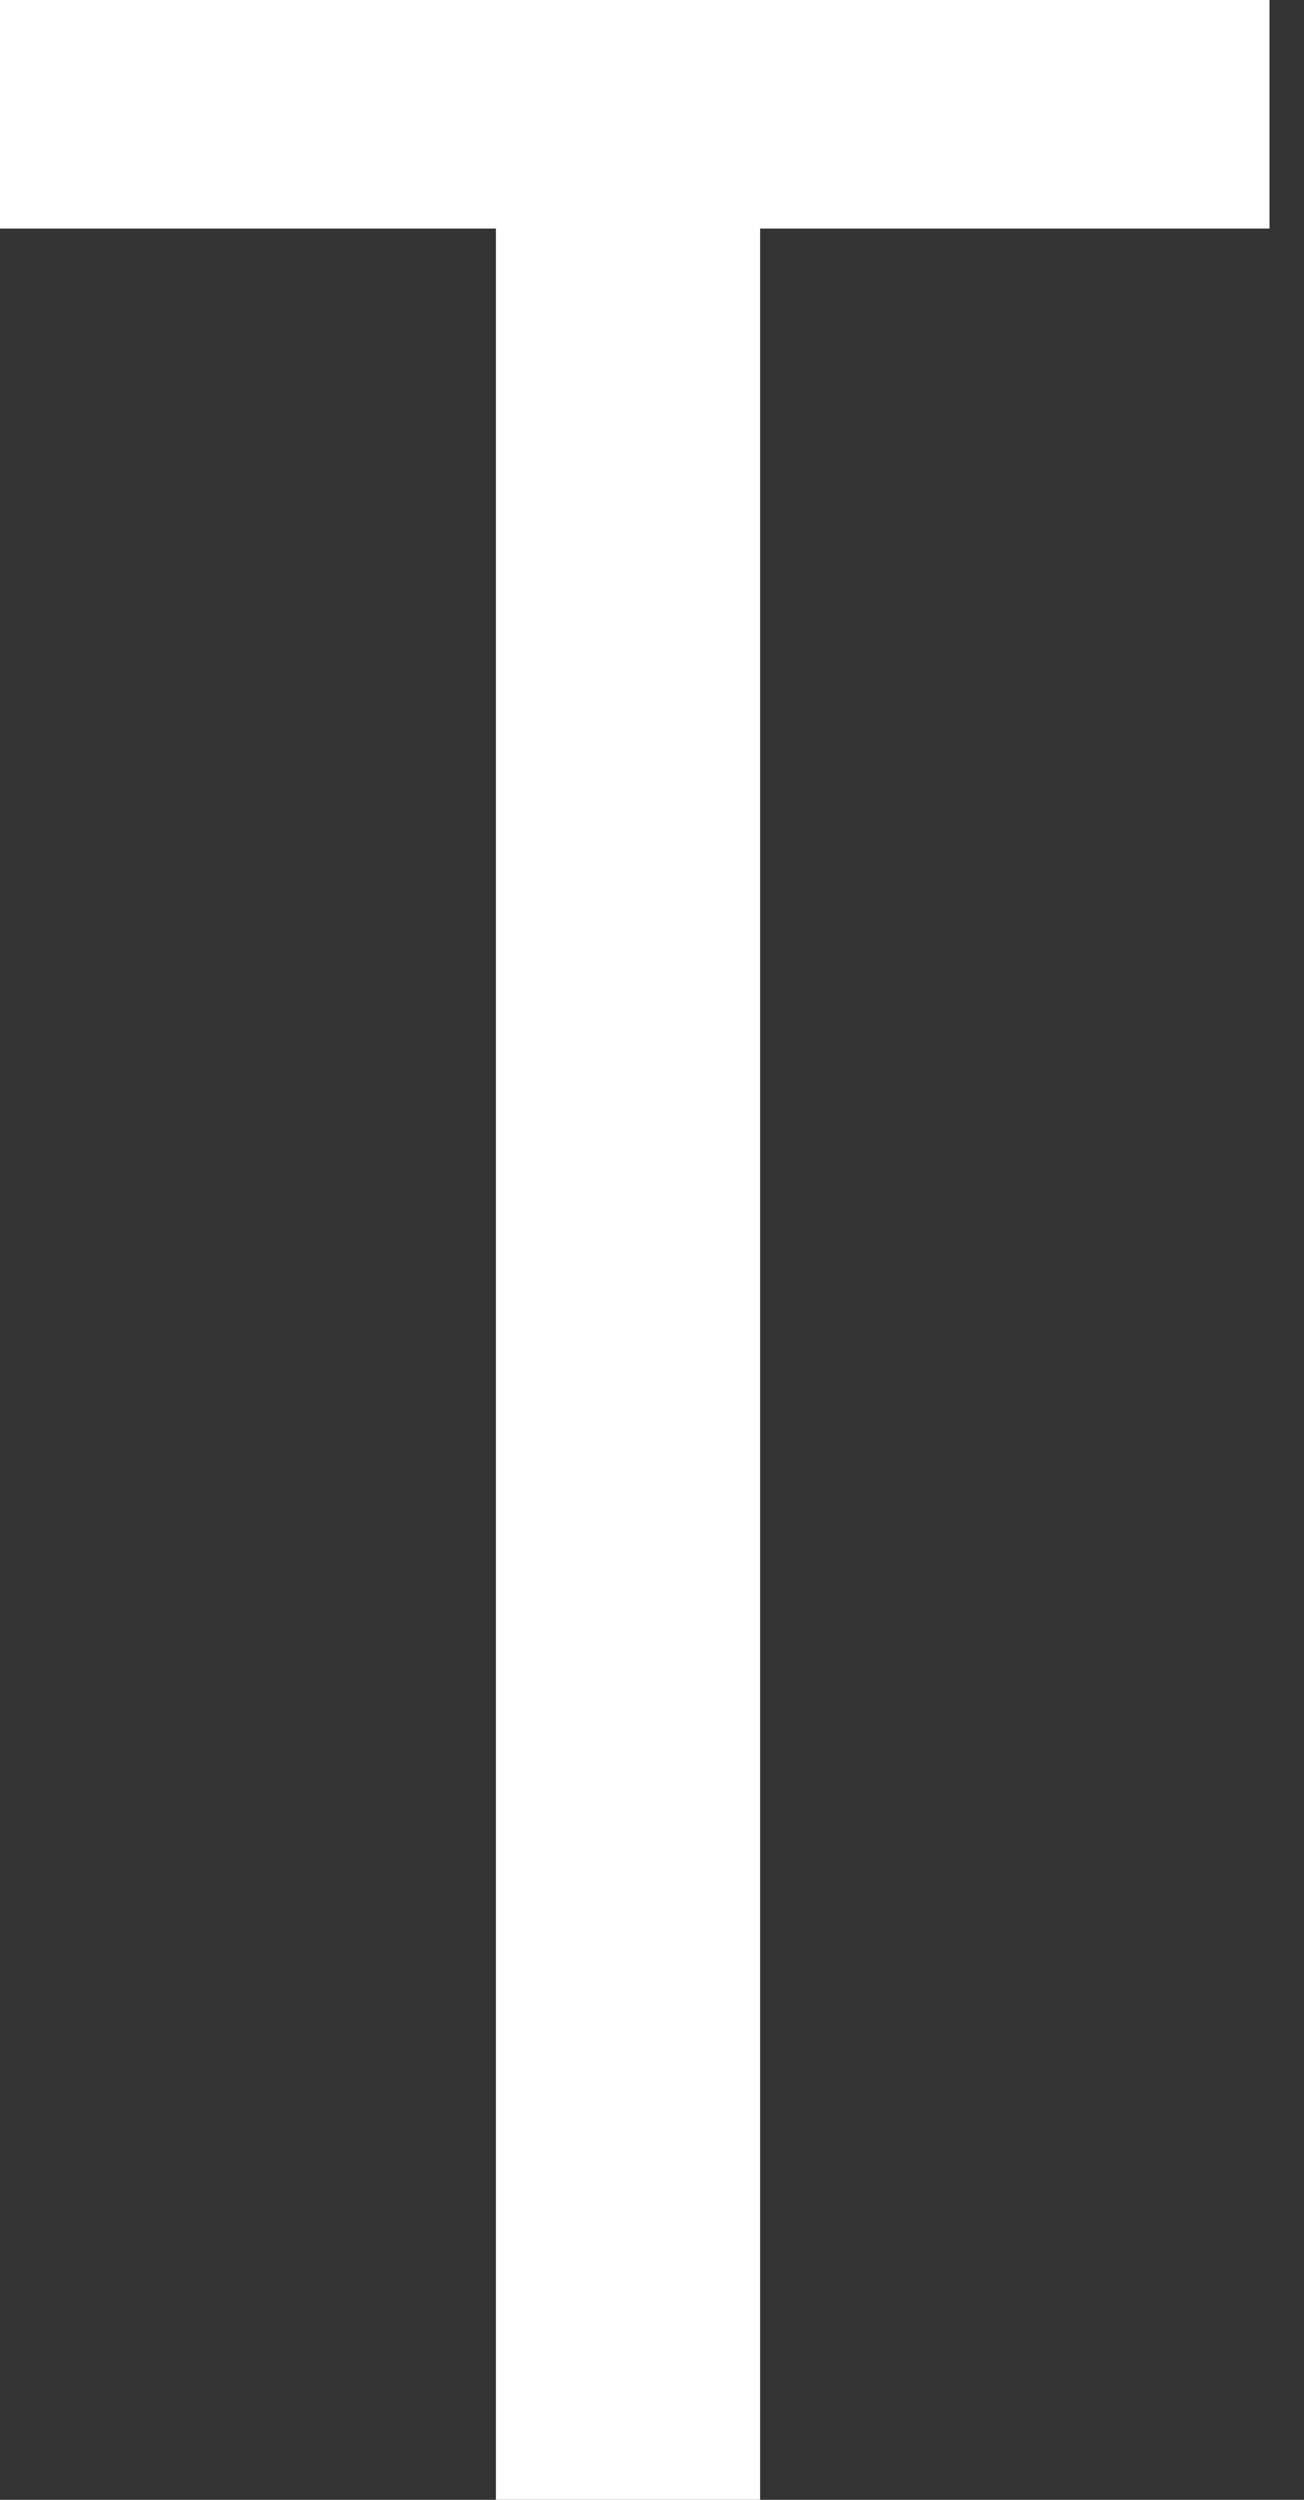
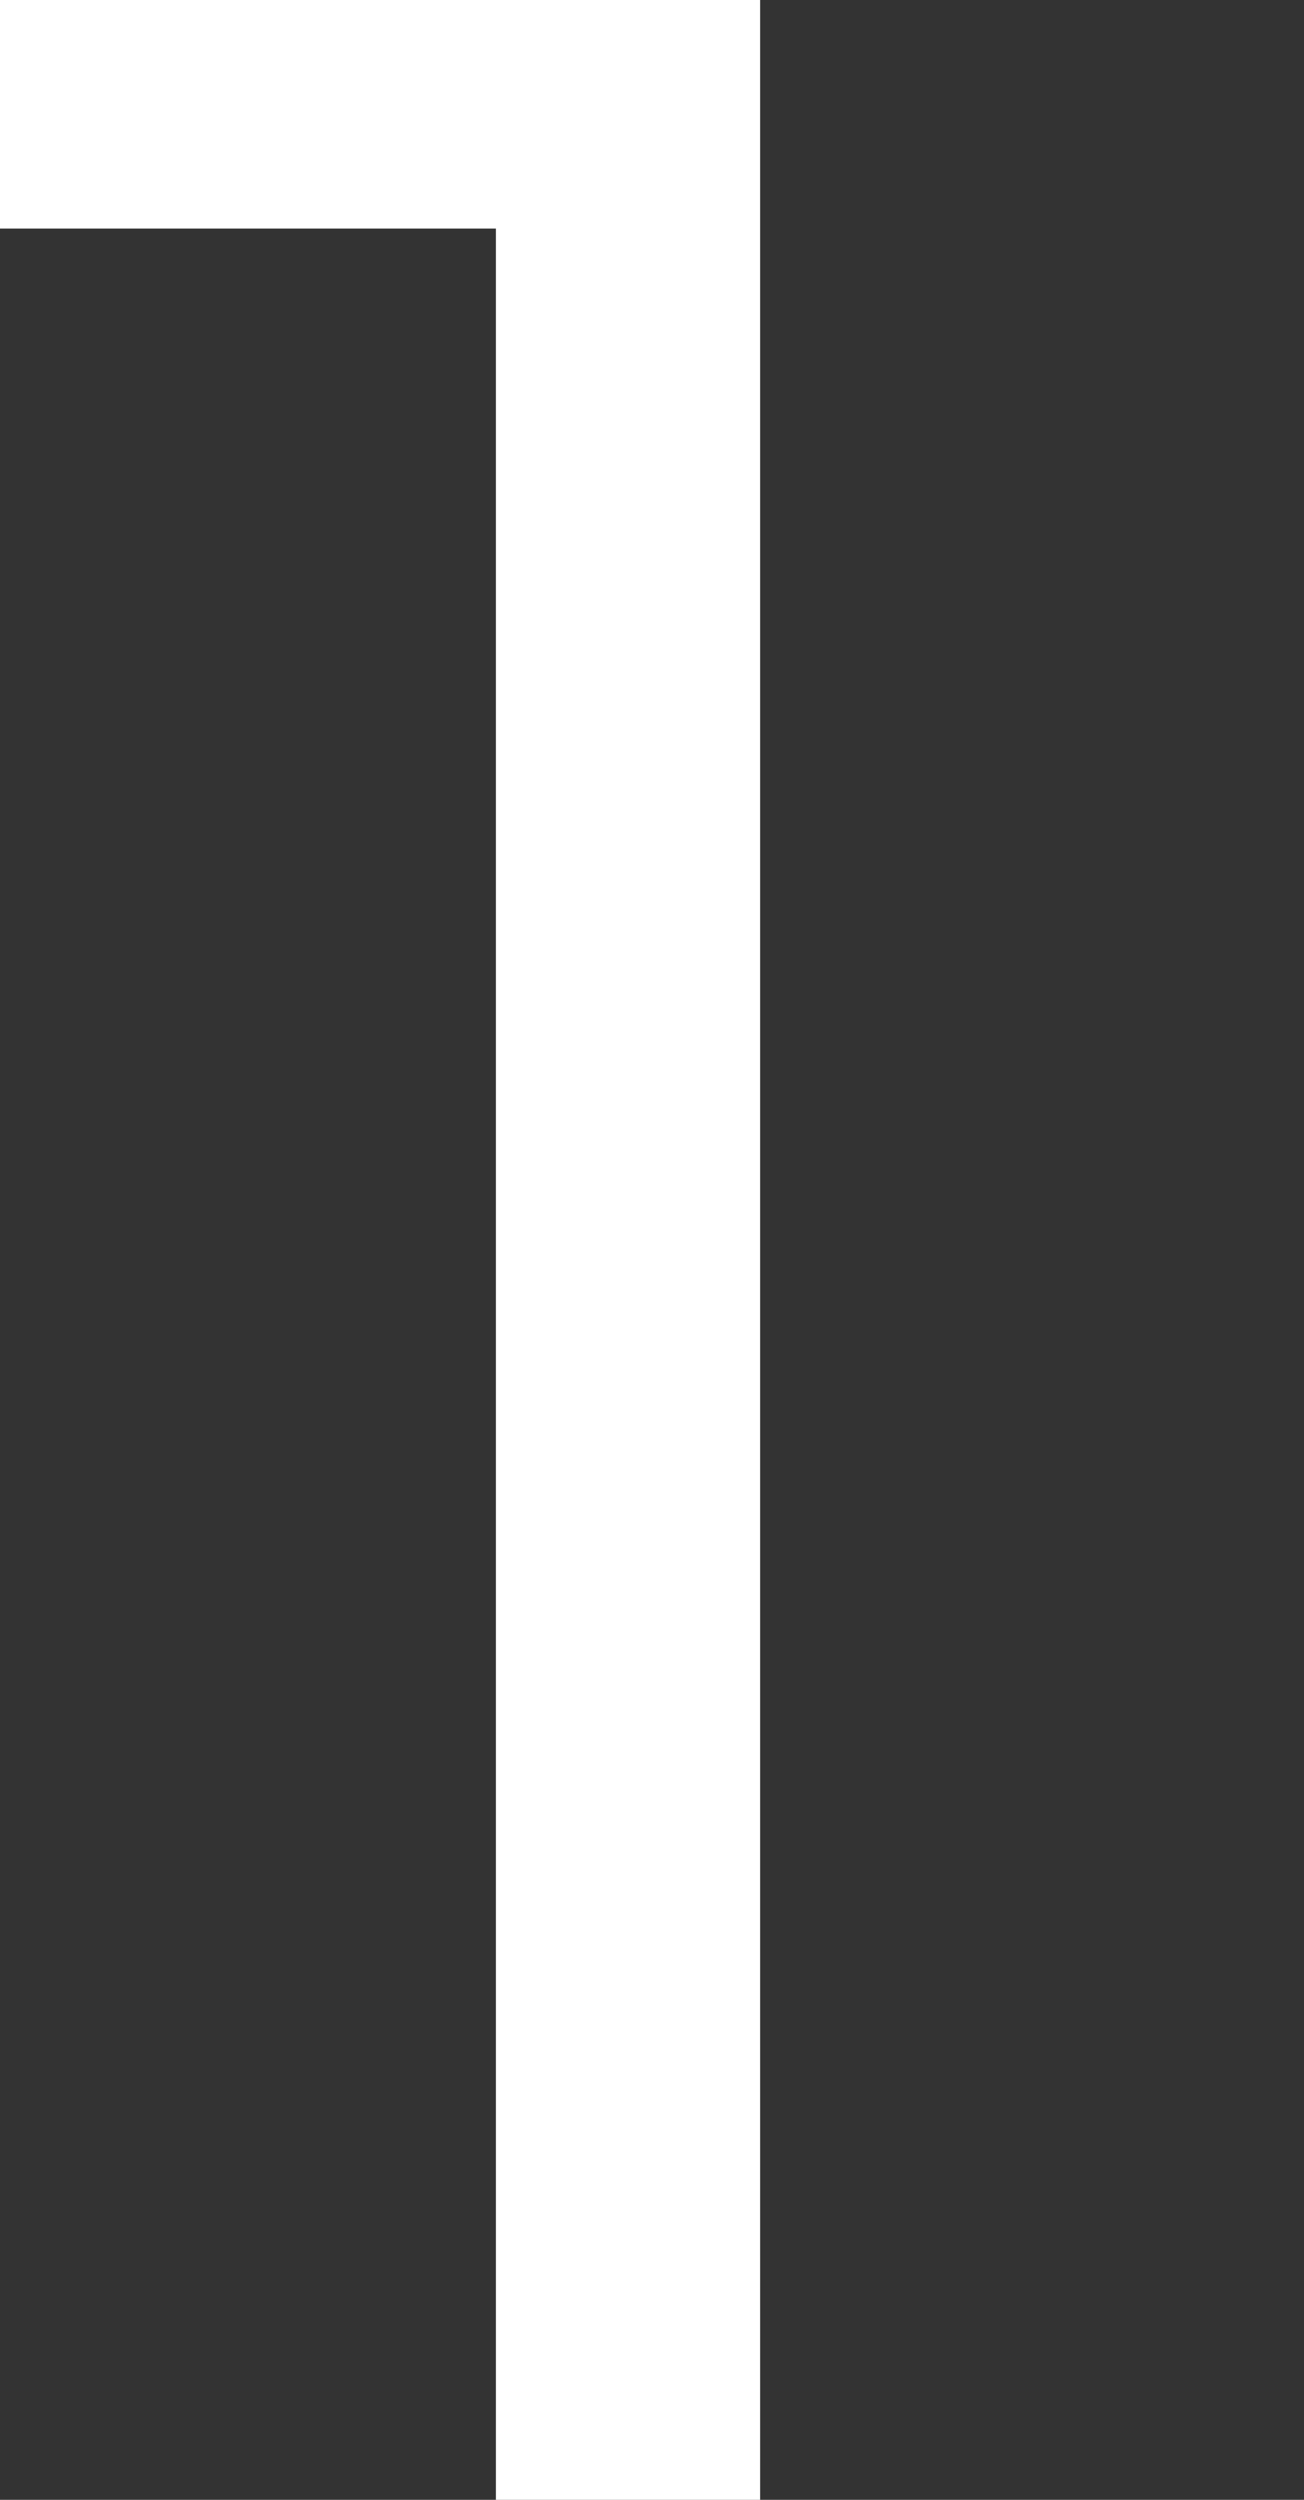
<svg xmlns="http://www.w3.org/2000/svg" width="24" height="46" viewBox="0 0 24 46" fill="none">
  <rect x="0" y="0" width="24" height="46" fill="#333333" stroke="none" />
-   <path d="M9.127 46V4.206H0V0H23.365V4.206H13.99V46H9.127Z" fill="white" />
+   <path d="M9.127 46V4.206H0V0H23.365H13.99V46H9.127Z" fill="white" />
</svg>